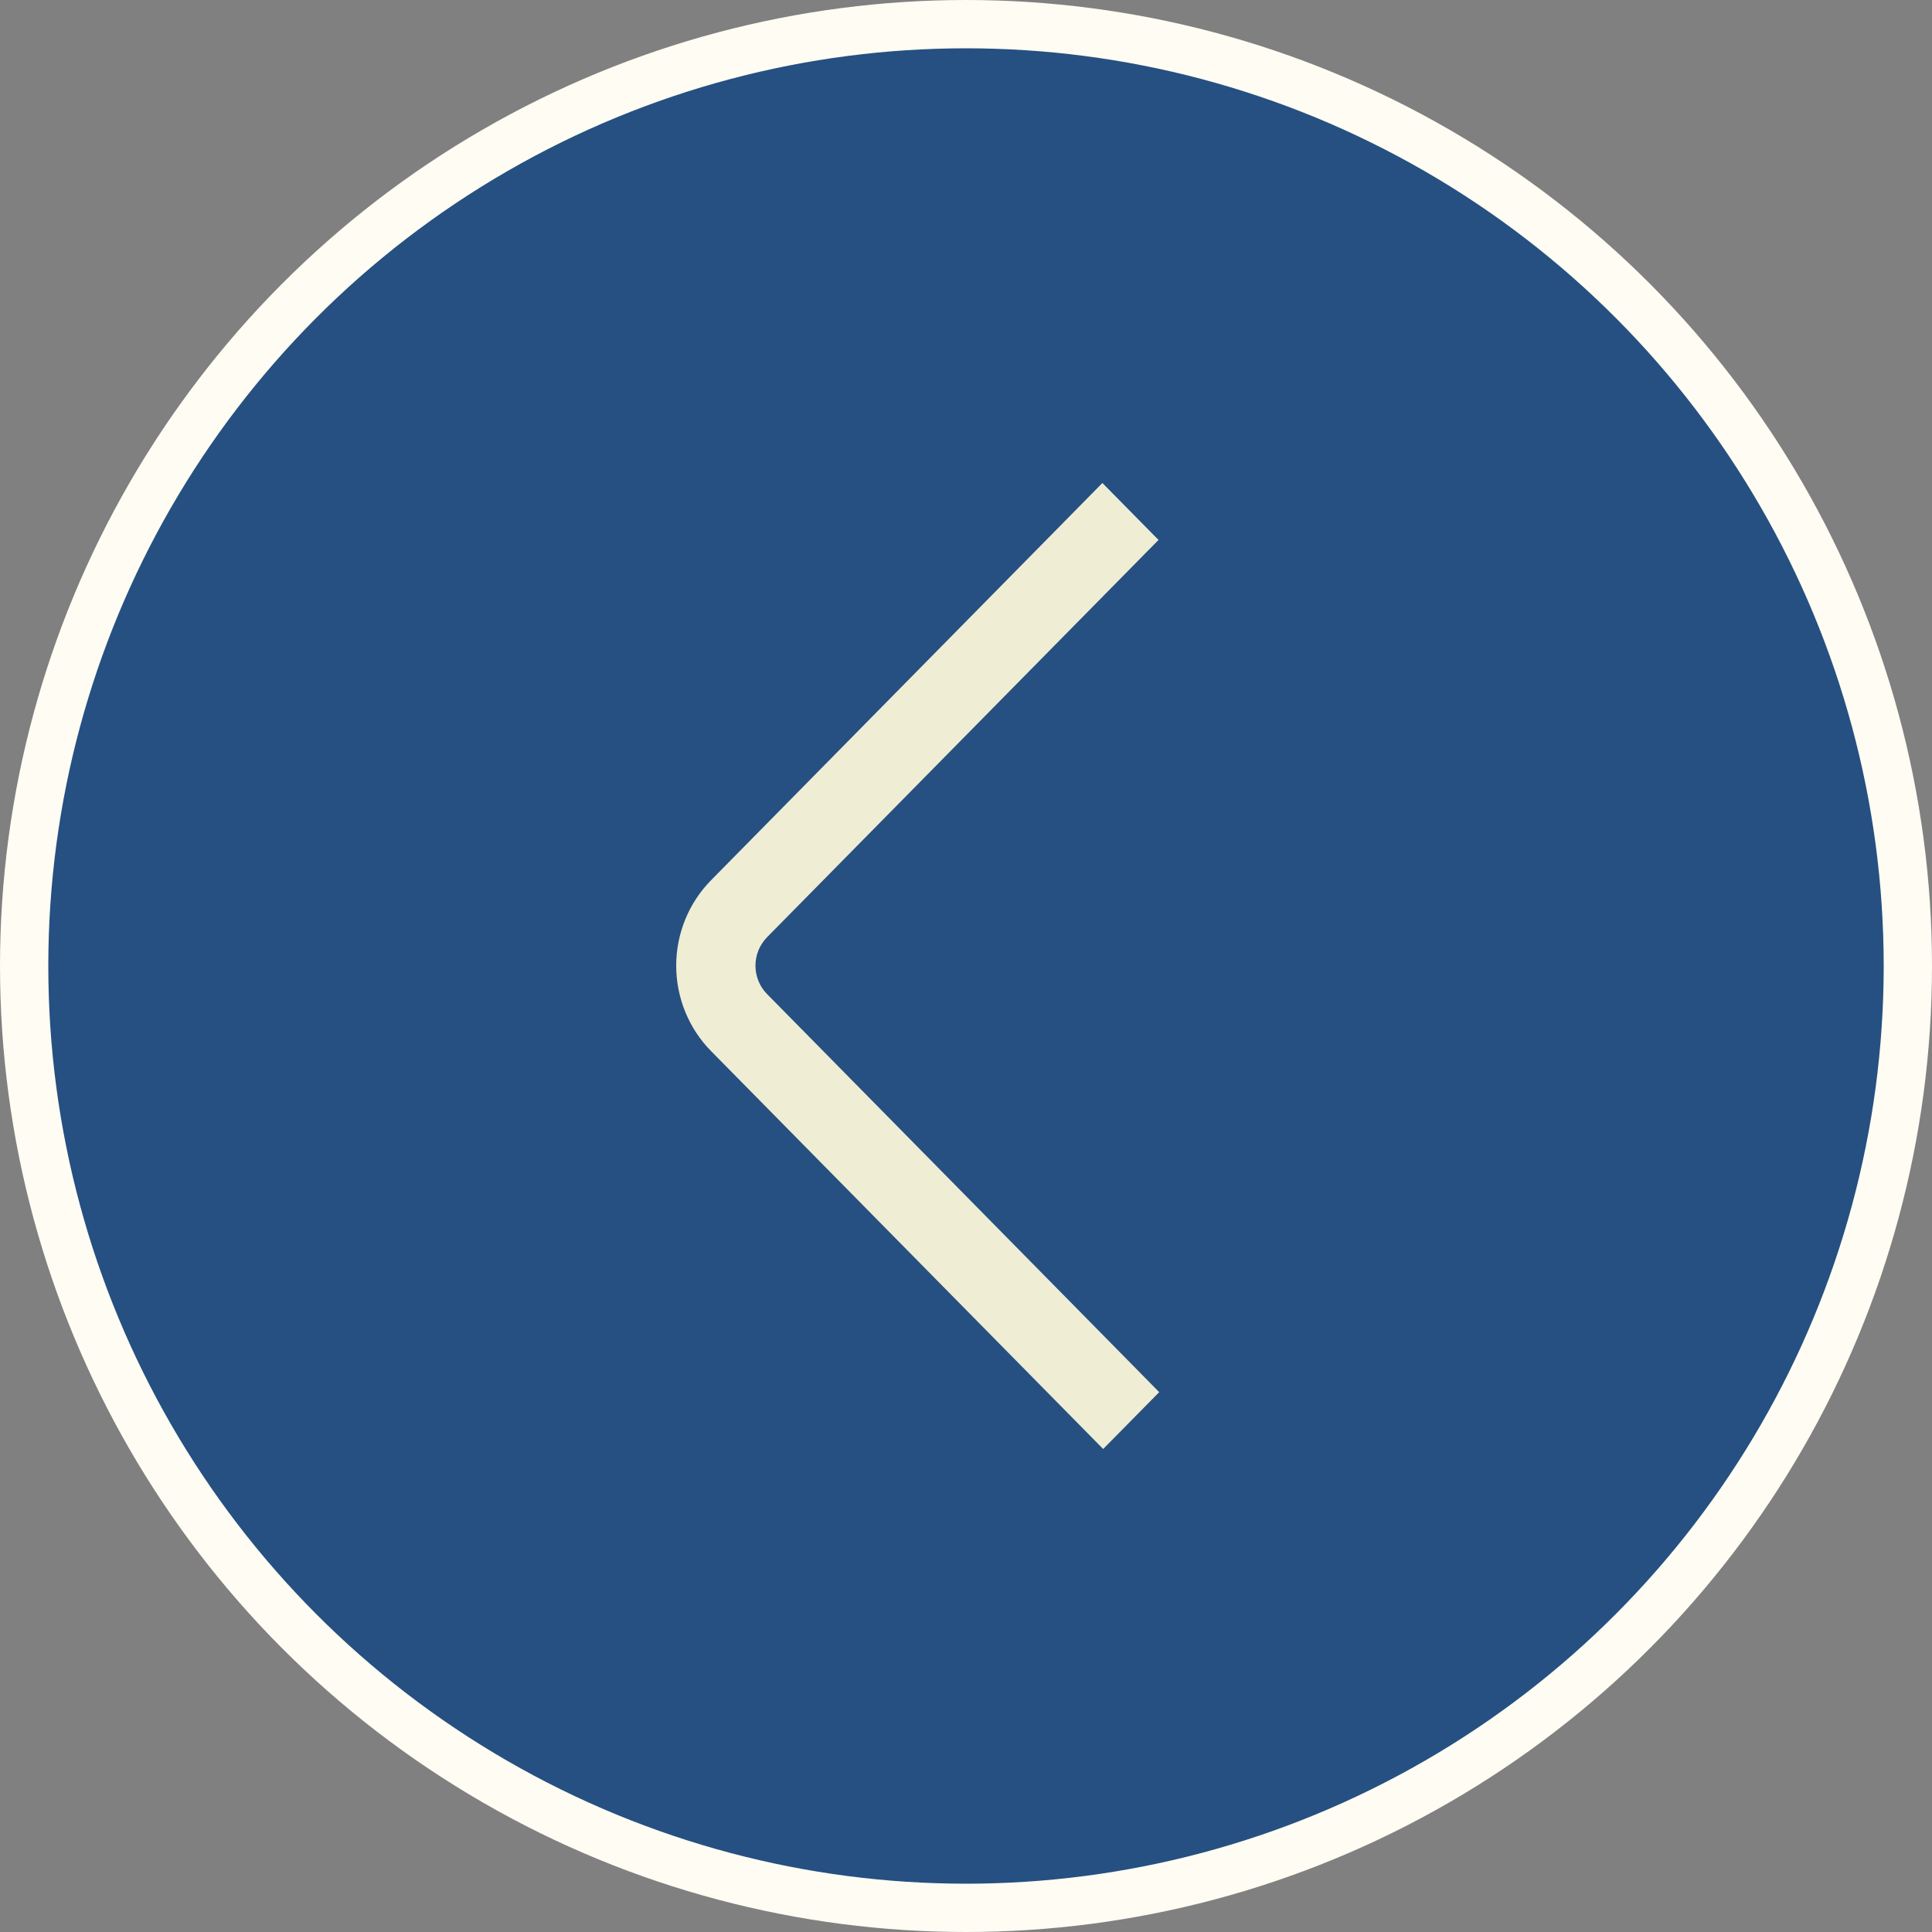
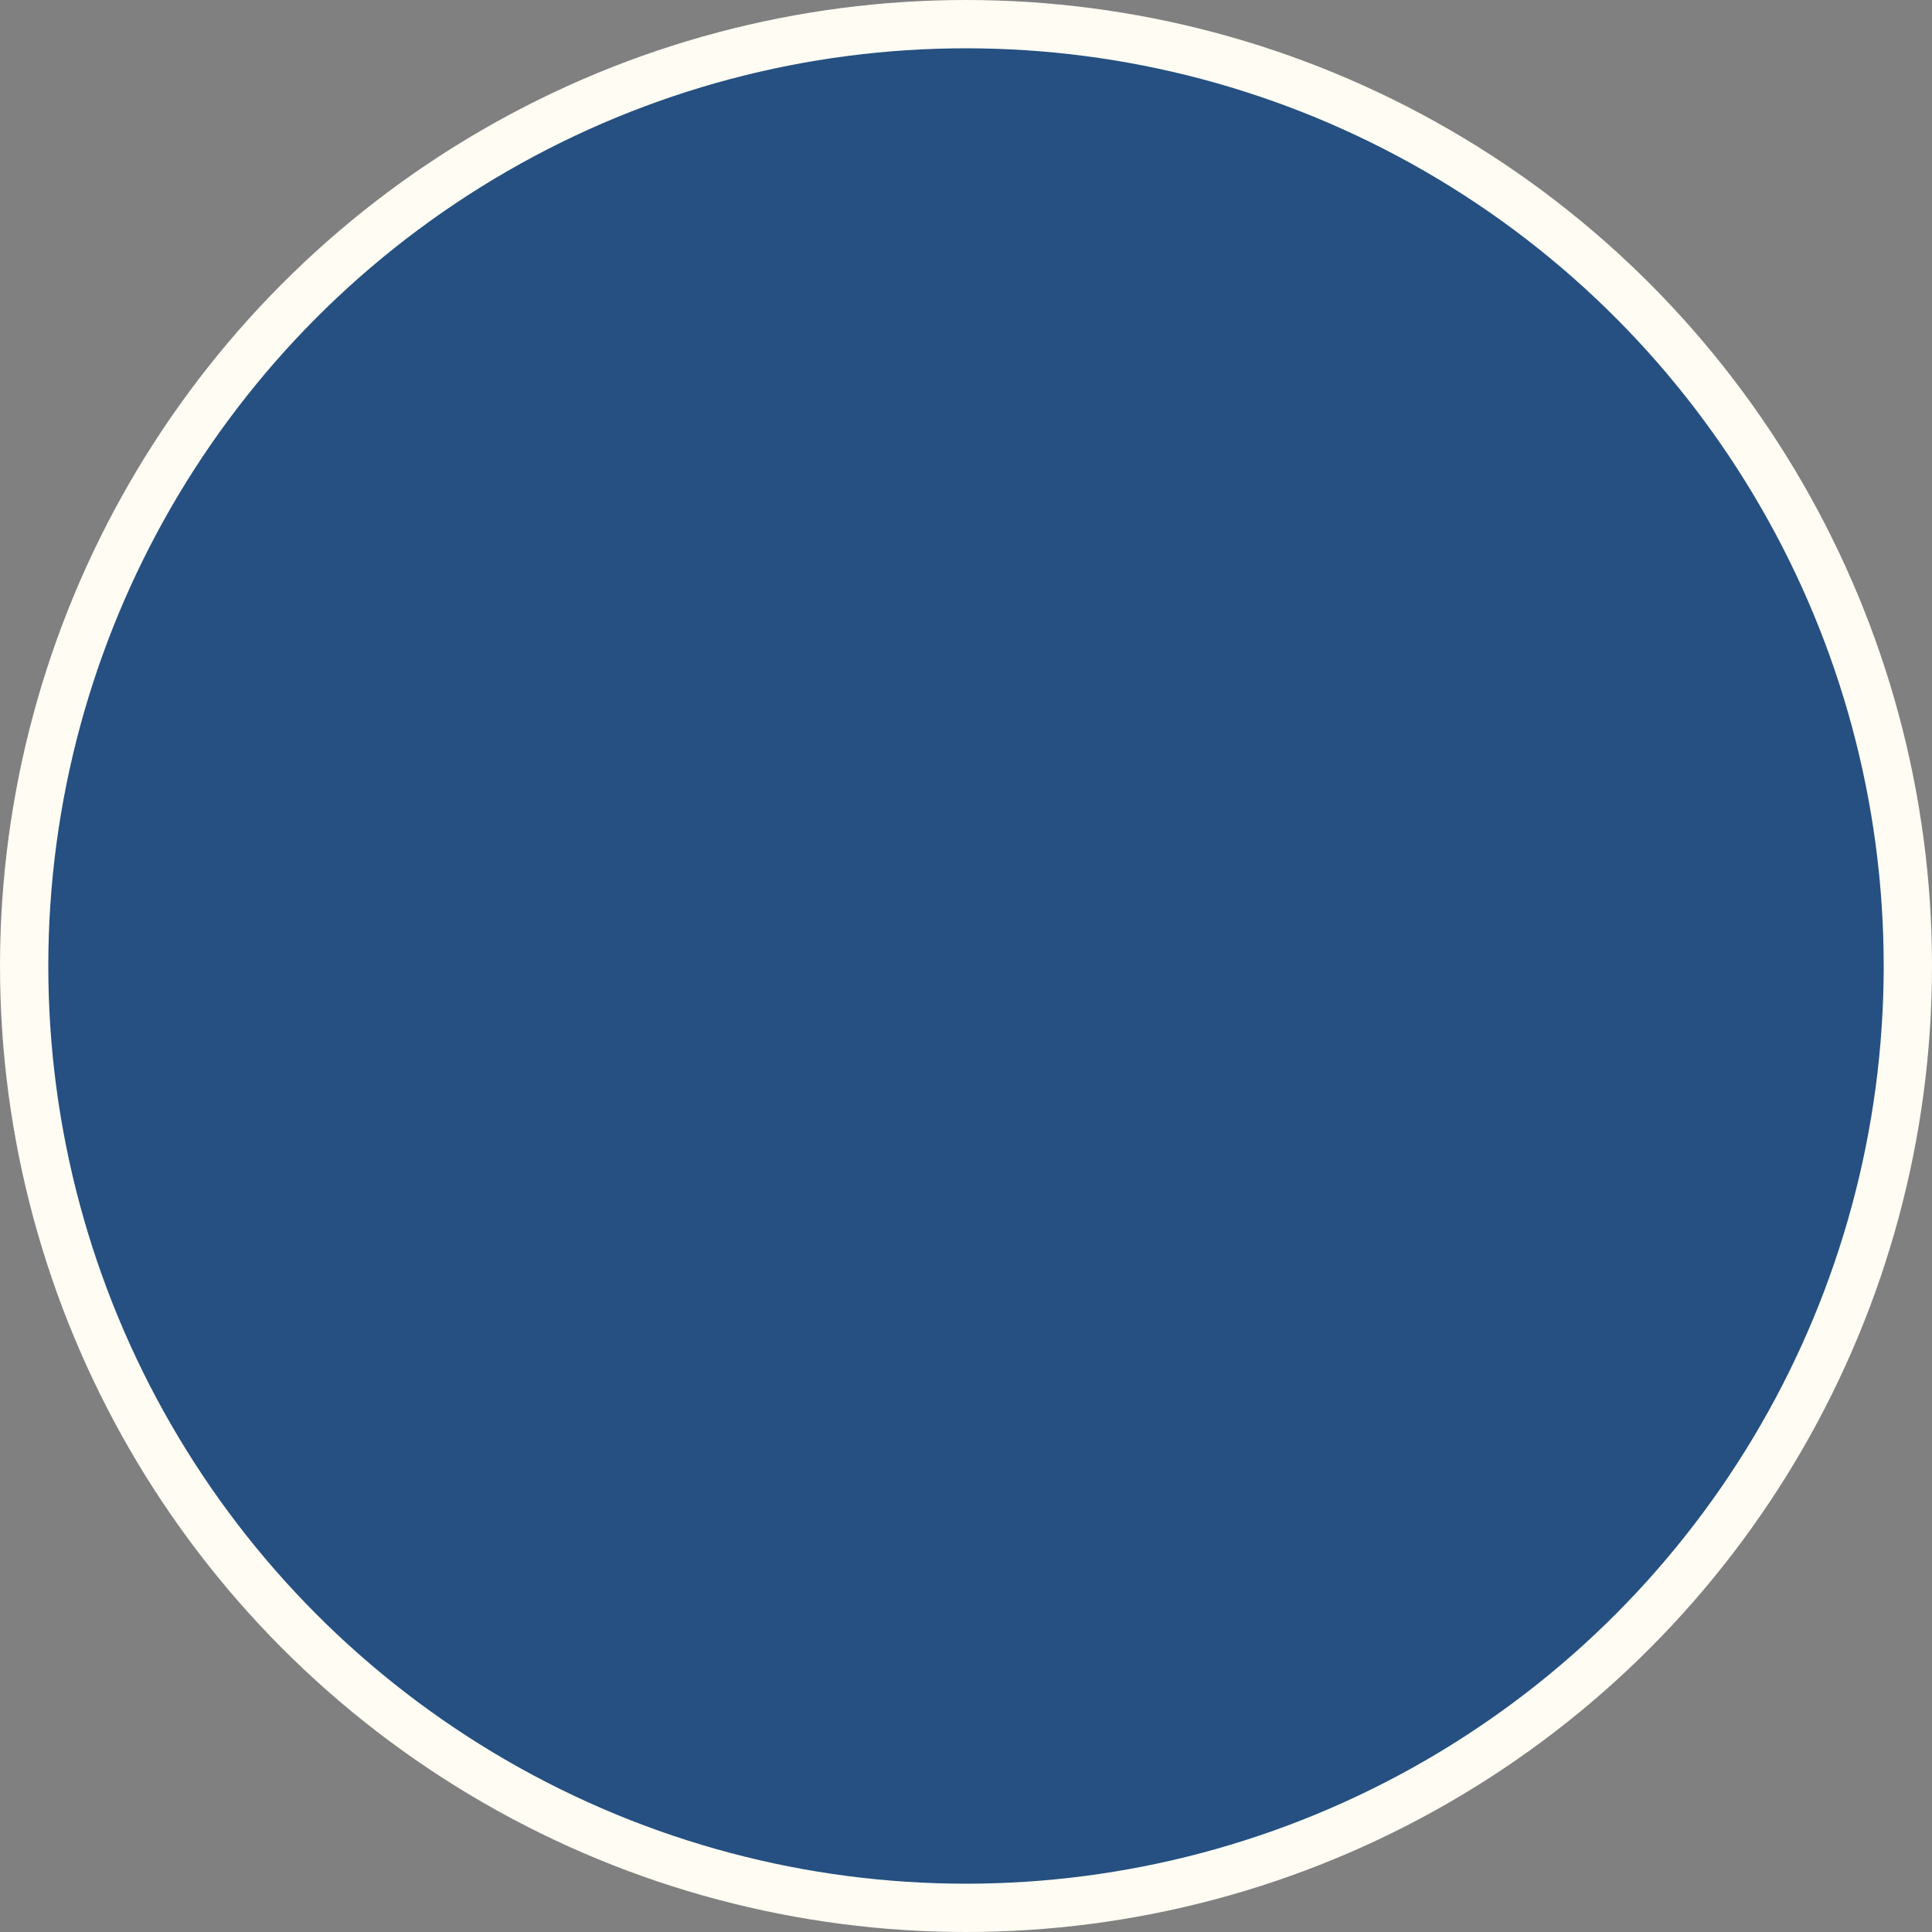
<svg xmlns="http://www.w3.org/2000/svg" width="40" height="40" viewBox="0 0 40 40" fill="none">
  <rect x="0" y="0" width="40" height="40" fill="#808080" stroke="none" />
  <circle cx="20" cy="20" r="19.5" fill="#255081" stroke="#FEFCF3" />
-   <path d="M22.84 30L24 28.823L15.882 20.582C15.728 20.426 15.641 20.214 15.641 19.993C15.641 19.772 15.728 19.56 15.882 19.403L23.986 11.179L22.824 10L14.722 18.224C14.26 18.693 14 19.329 14 19.993C14 20.656 14.26 21.293 14.722 21.762L22.84 30Z" fill="#F0EDD5" />
</svg>